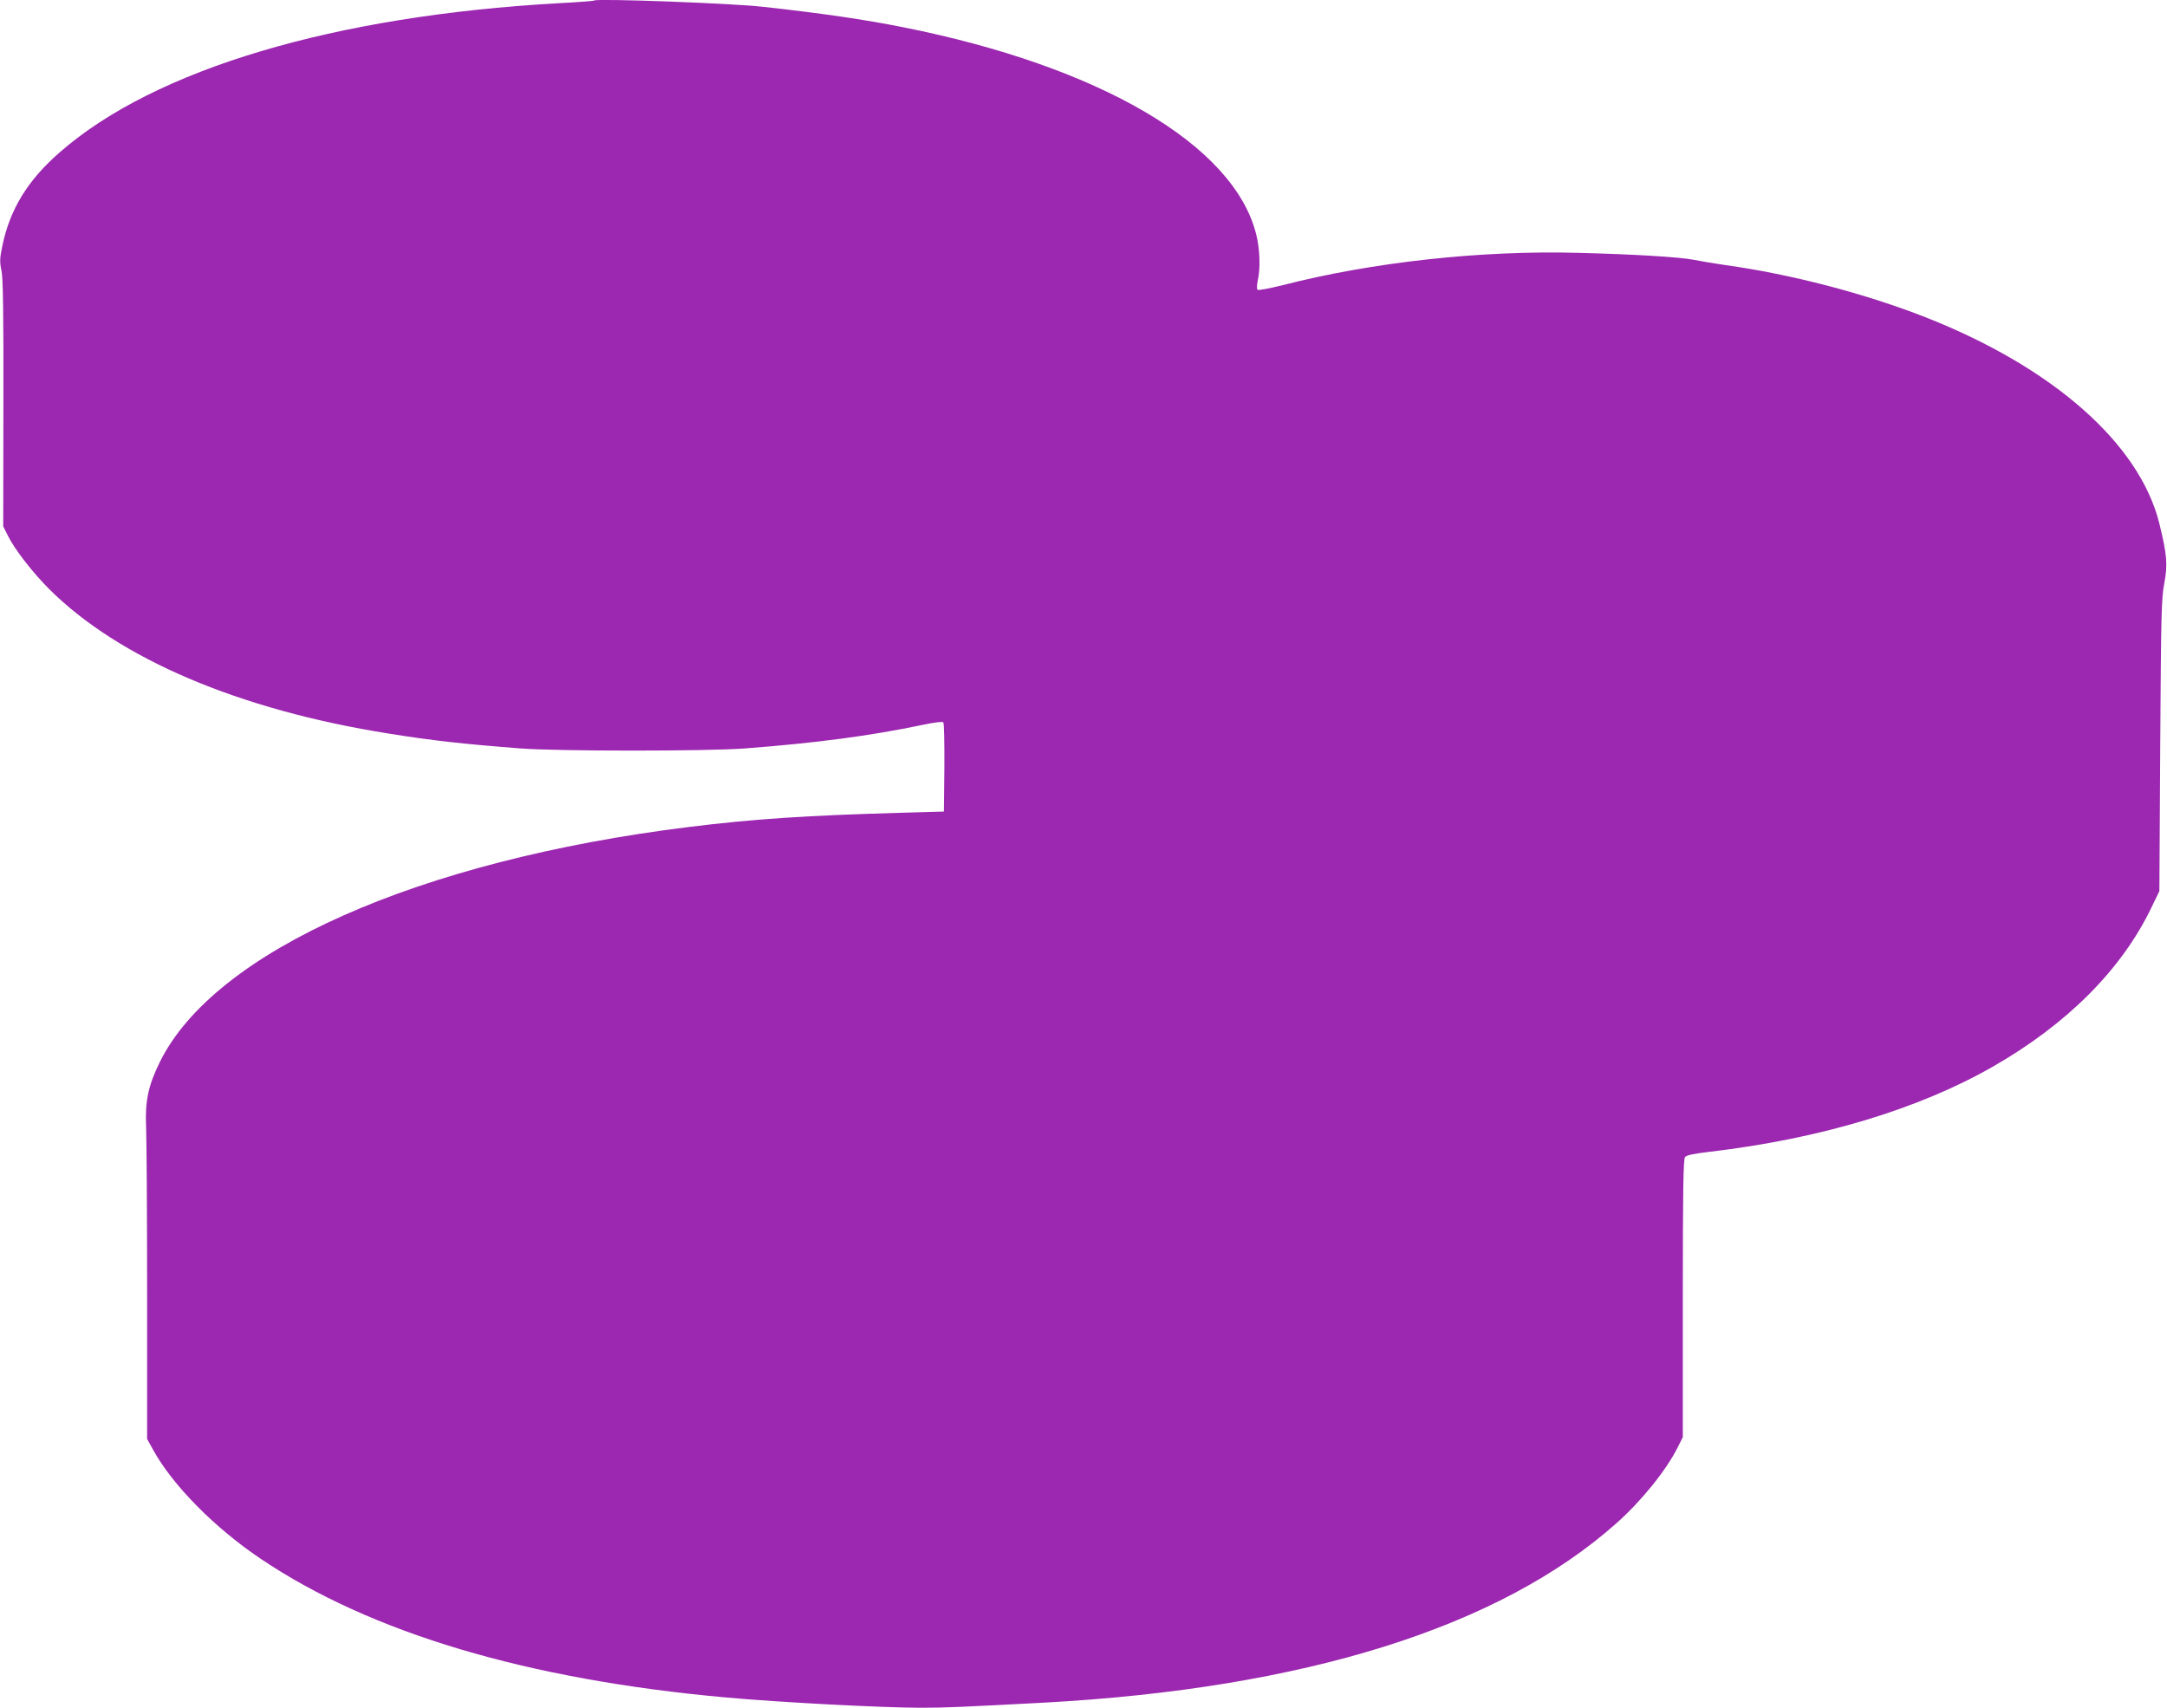
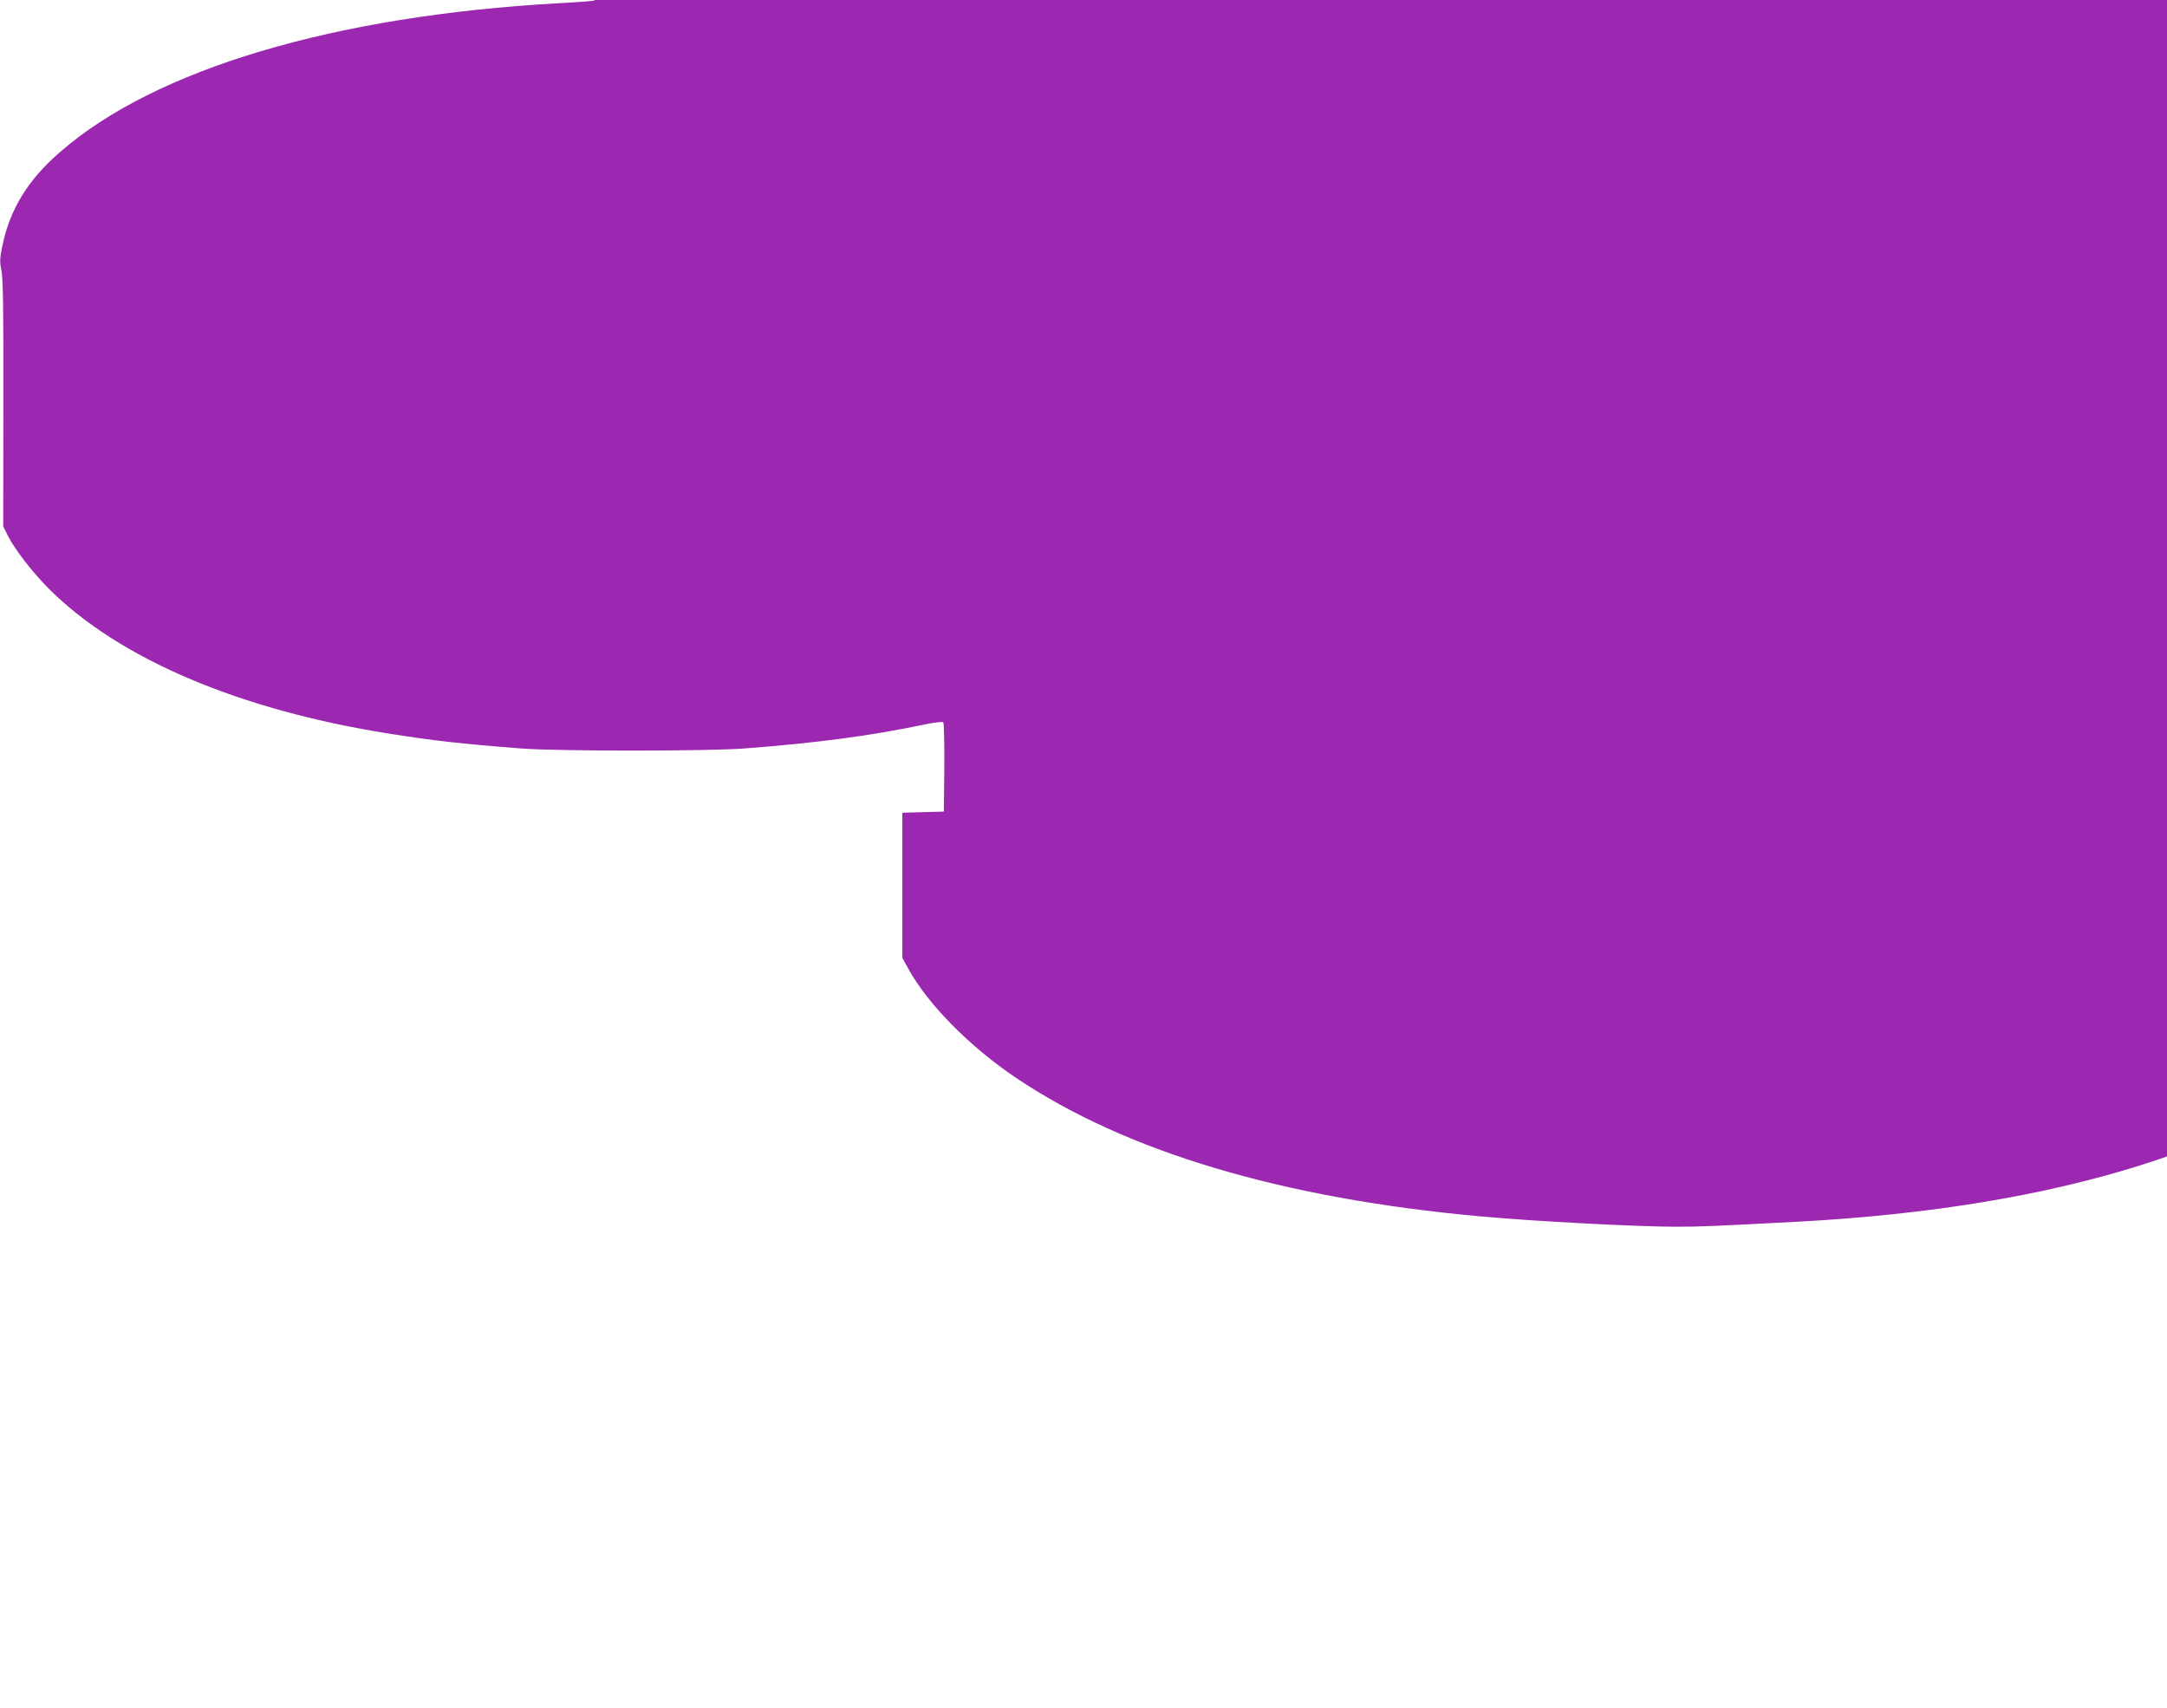
<svg xmlns="http://www.w3.org/2000/svg" version="1.0" width="1280pt" height="1009pt" viewBox="0 0 1280 1009" preserveAspectRatio="xMidYMid meet">
  <g transform="translate(0,1009) scale(0.1,-0.1)" fill="#9c27b0" stroke="none">
-     <path d="M3510 10087 c-3 -3 -97 -10 -210 -16 -1326 -74 -2386 -390 -2946 -880 -190 -165 -295 -337 -340 -553 -16 -76 -16 -96 -5 -149 9 -46 12 -237 11 -785 l-1 -724 27 -54 c39 -80 147 -219 244 -316 413 -412 1122 -714 2005 -854 254 -41 441 -62 780 -88 215 -17 1106 -17 1325 0 422 32 742 75 1044 138 69 15 122 22 128 16 4 -4 7 -125 6 -268 l-3 -259 -245 -7 c-570 -16 -881 -37 -1260 -84 -1598 -198 -2803 -733 -3126 -1389 -68 -138 -88 -231 -81 -384 3 -69 6 -512 6 -985 l0 -858 36 -65 c115 -209 363 -460 635 -643 651 -438 1574 -713 2745 -819 318 -29 926 -61 1157 -61 143 0 228 4 723 30 1542 84 2693 445 3385 1062 145 129 292 311 359 445 l31 62 0 819 c0 639 3 822 13 835 9 12 47 20 147 32 654 77 1237 253 1675 505 436 250 758 573 933 938 l47 97 5 860 c5 788 7 868 24 959 21 111 16 169 -30 356 -118 469 -625 917 -1374 1213 -360 142 -800 257 -1190 311 -63 9 -146 23 -185 31 -81 16 -353 33 -680 41 -575 16 -1220 -55 -1749 -191 -78 -19 -143 -32 -148 -27 -5 5 -4 28 1 53 17 71 13 189 -9 275 -132 528 -924 992 -2085 1223 -230 46 -484 83 -830 121 -187 21 -981 50 -995 37z" />
+     <path d="M3510 10087 c-3 -3 -97 -10 -210 -16 -1326 -74 -2386 -390 -2946 -880 -190 -165 -295 -337 -340 -553 -16 -76 -16 -96 -5 -149 9 -46 12 -237 11 -785 l-1 -724 27 -54 c39 -80 147 -219 244 -316 413 -412 1122 -714 2005 -854 254 -41 441 -62 780 -88 215 -17 1106 -17 1325 0 422 32 742 75 1044 138 69 15 122 22 128 16 4 -4 7 -125 6 -268 l-3 -259 -245 -7 l0 -858 36 -65 c115 -209 363 -460 635 -643 651 -438 1574 -713 2745 -819 318 -29 926 -61 1157 -61 143 0 228 4 723 30 1542 84 2693 445 3385 1062 145 129 292 311 359 445 l31 62 0 819 c0 639 3 822 13 835 9 12 47 20 147 32 654 77 1237 253 1675 505 436 250 758 573 933 938 l47 97 5 860 c5 788 7 868 24 959 21 111 16 169 -30 356 -118 469 -625 917 -1374 1213 -360 142 -800 257 -1190 311 -63 9 -146 23 -185 31 -81 16 -353 33 -680 41 -575 16 -1220 -55 -1749 -191 -78 -19 -143 -32 -148 -27 -5 5 -4 28 1 53 17 71 13 189 -9 275 -132 528 -924 992 -2085 1223 -230 46 -484 83 -830 121 -187 21 -981 50 -995 37z" />
  </g>
</svg>